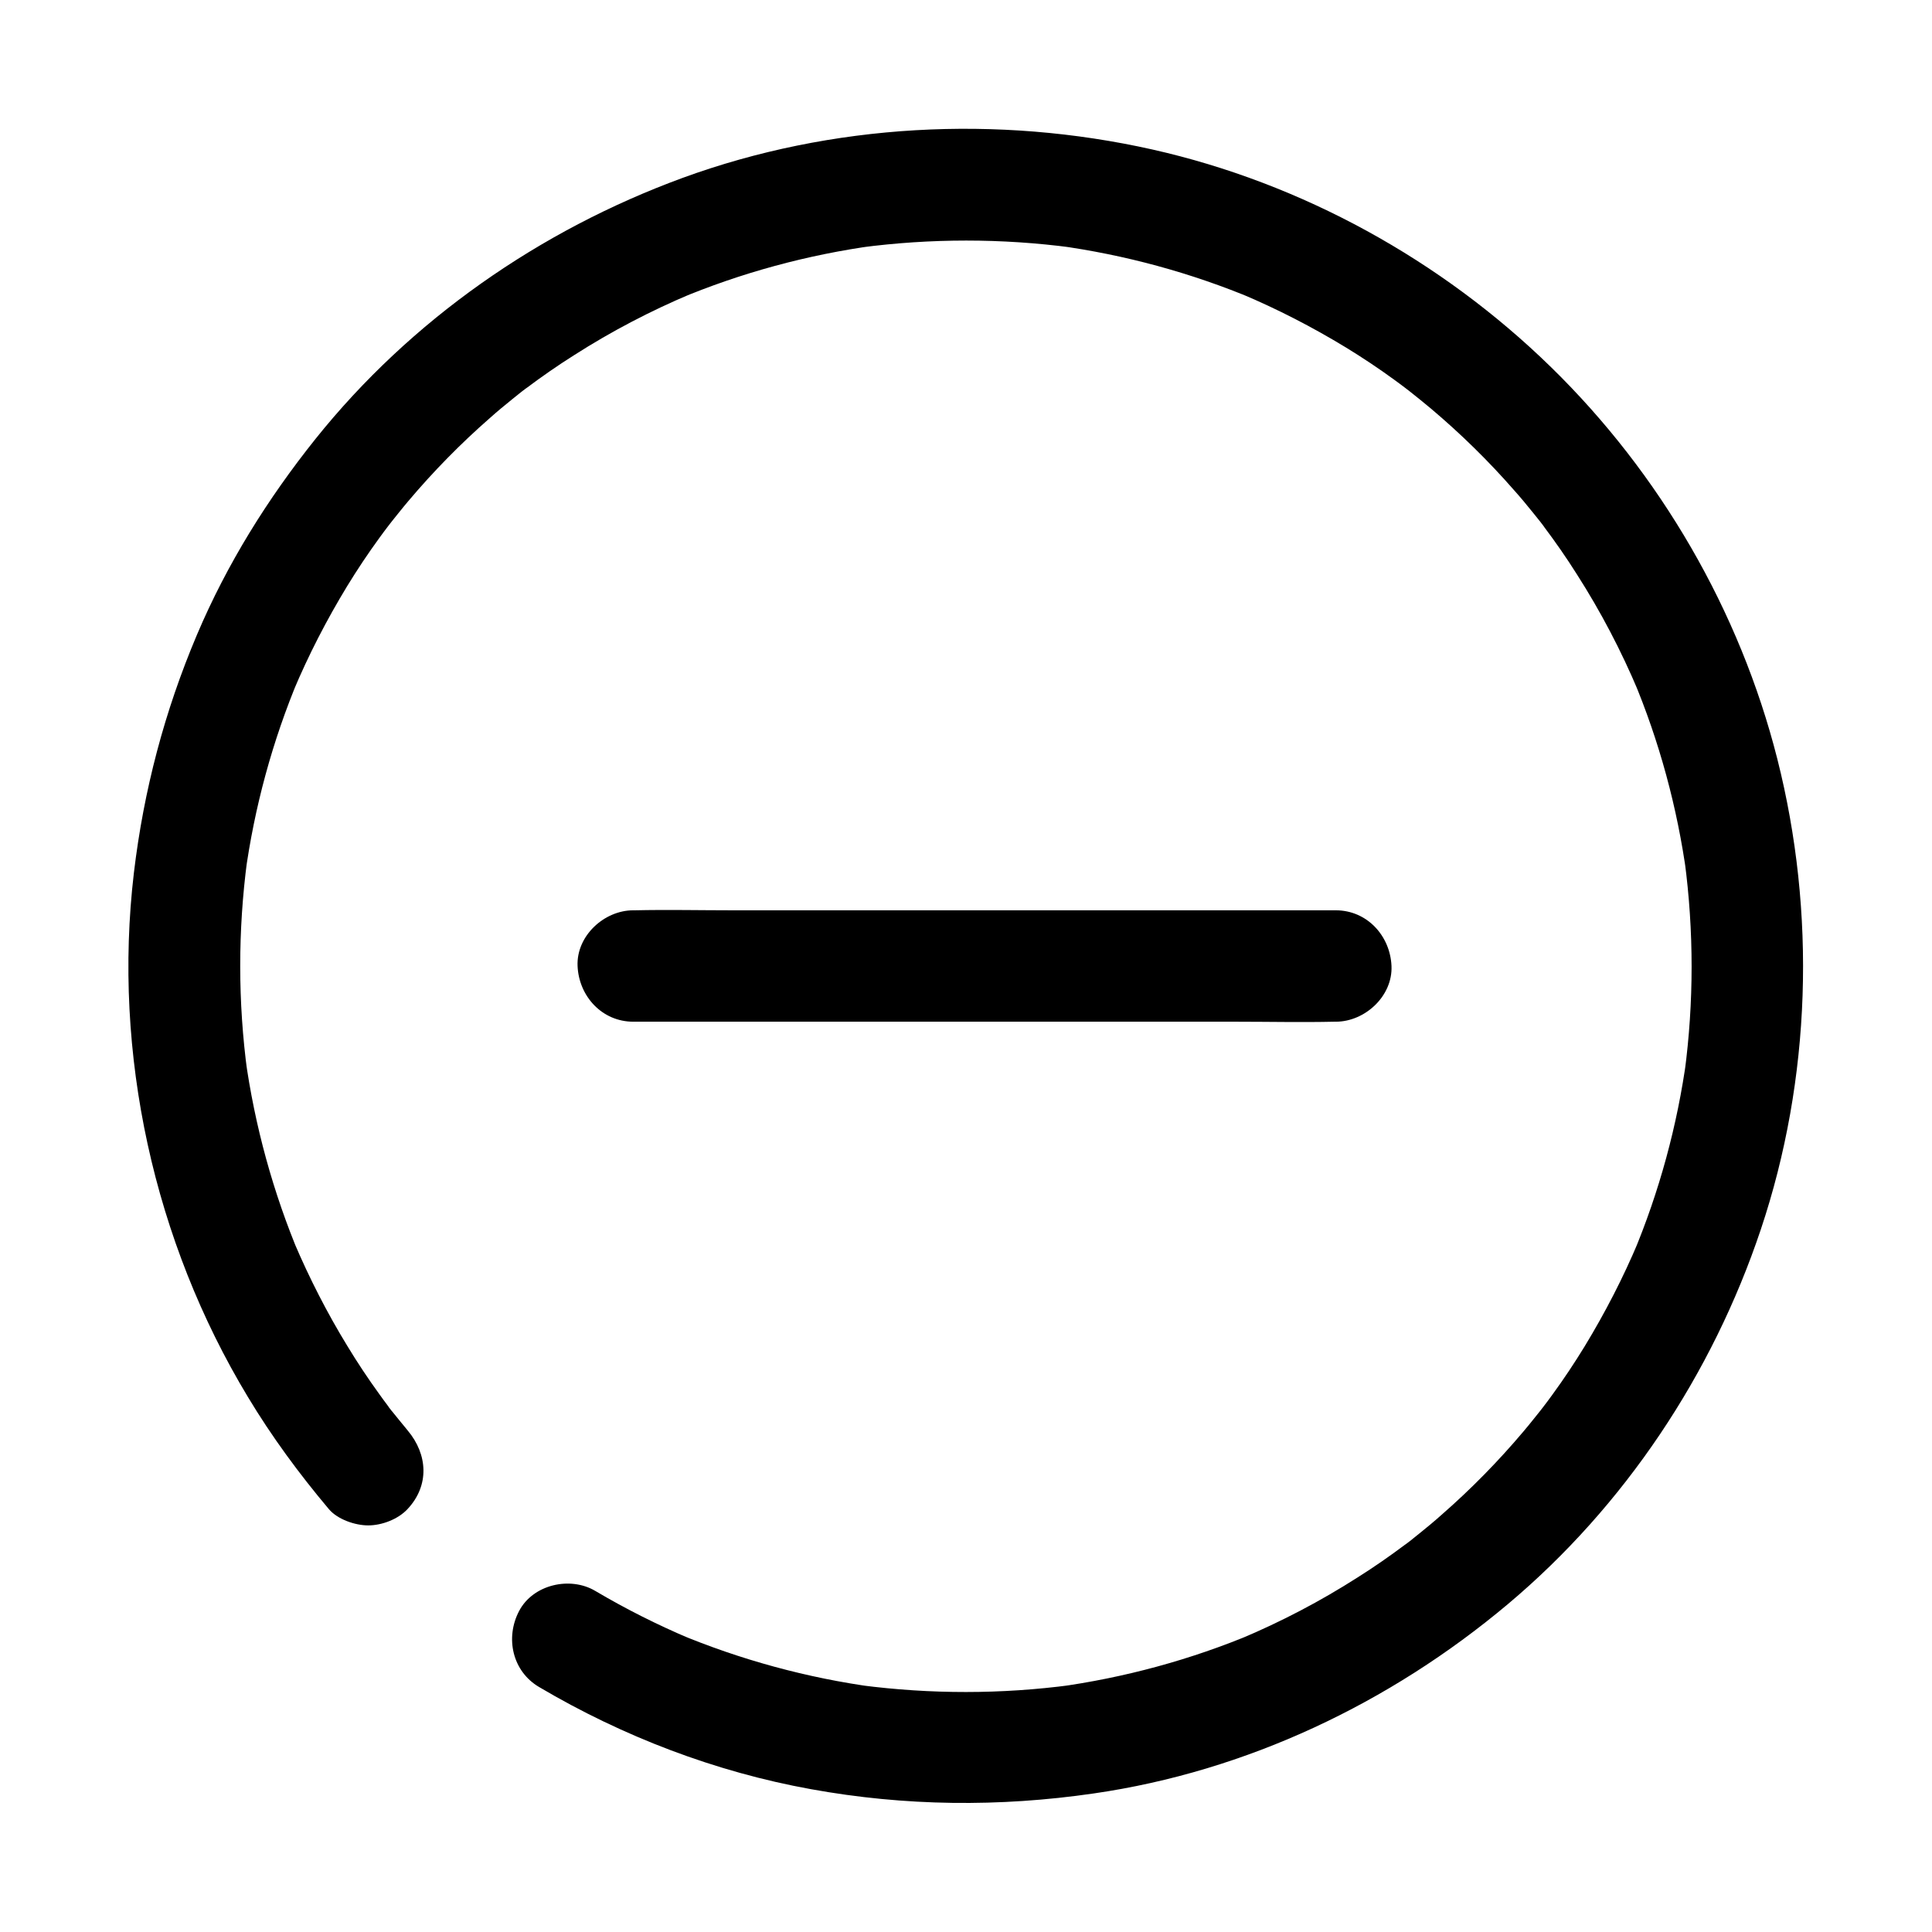
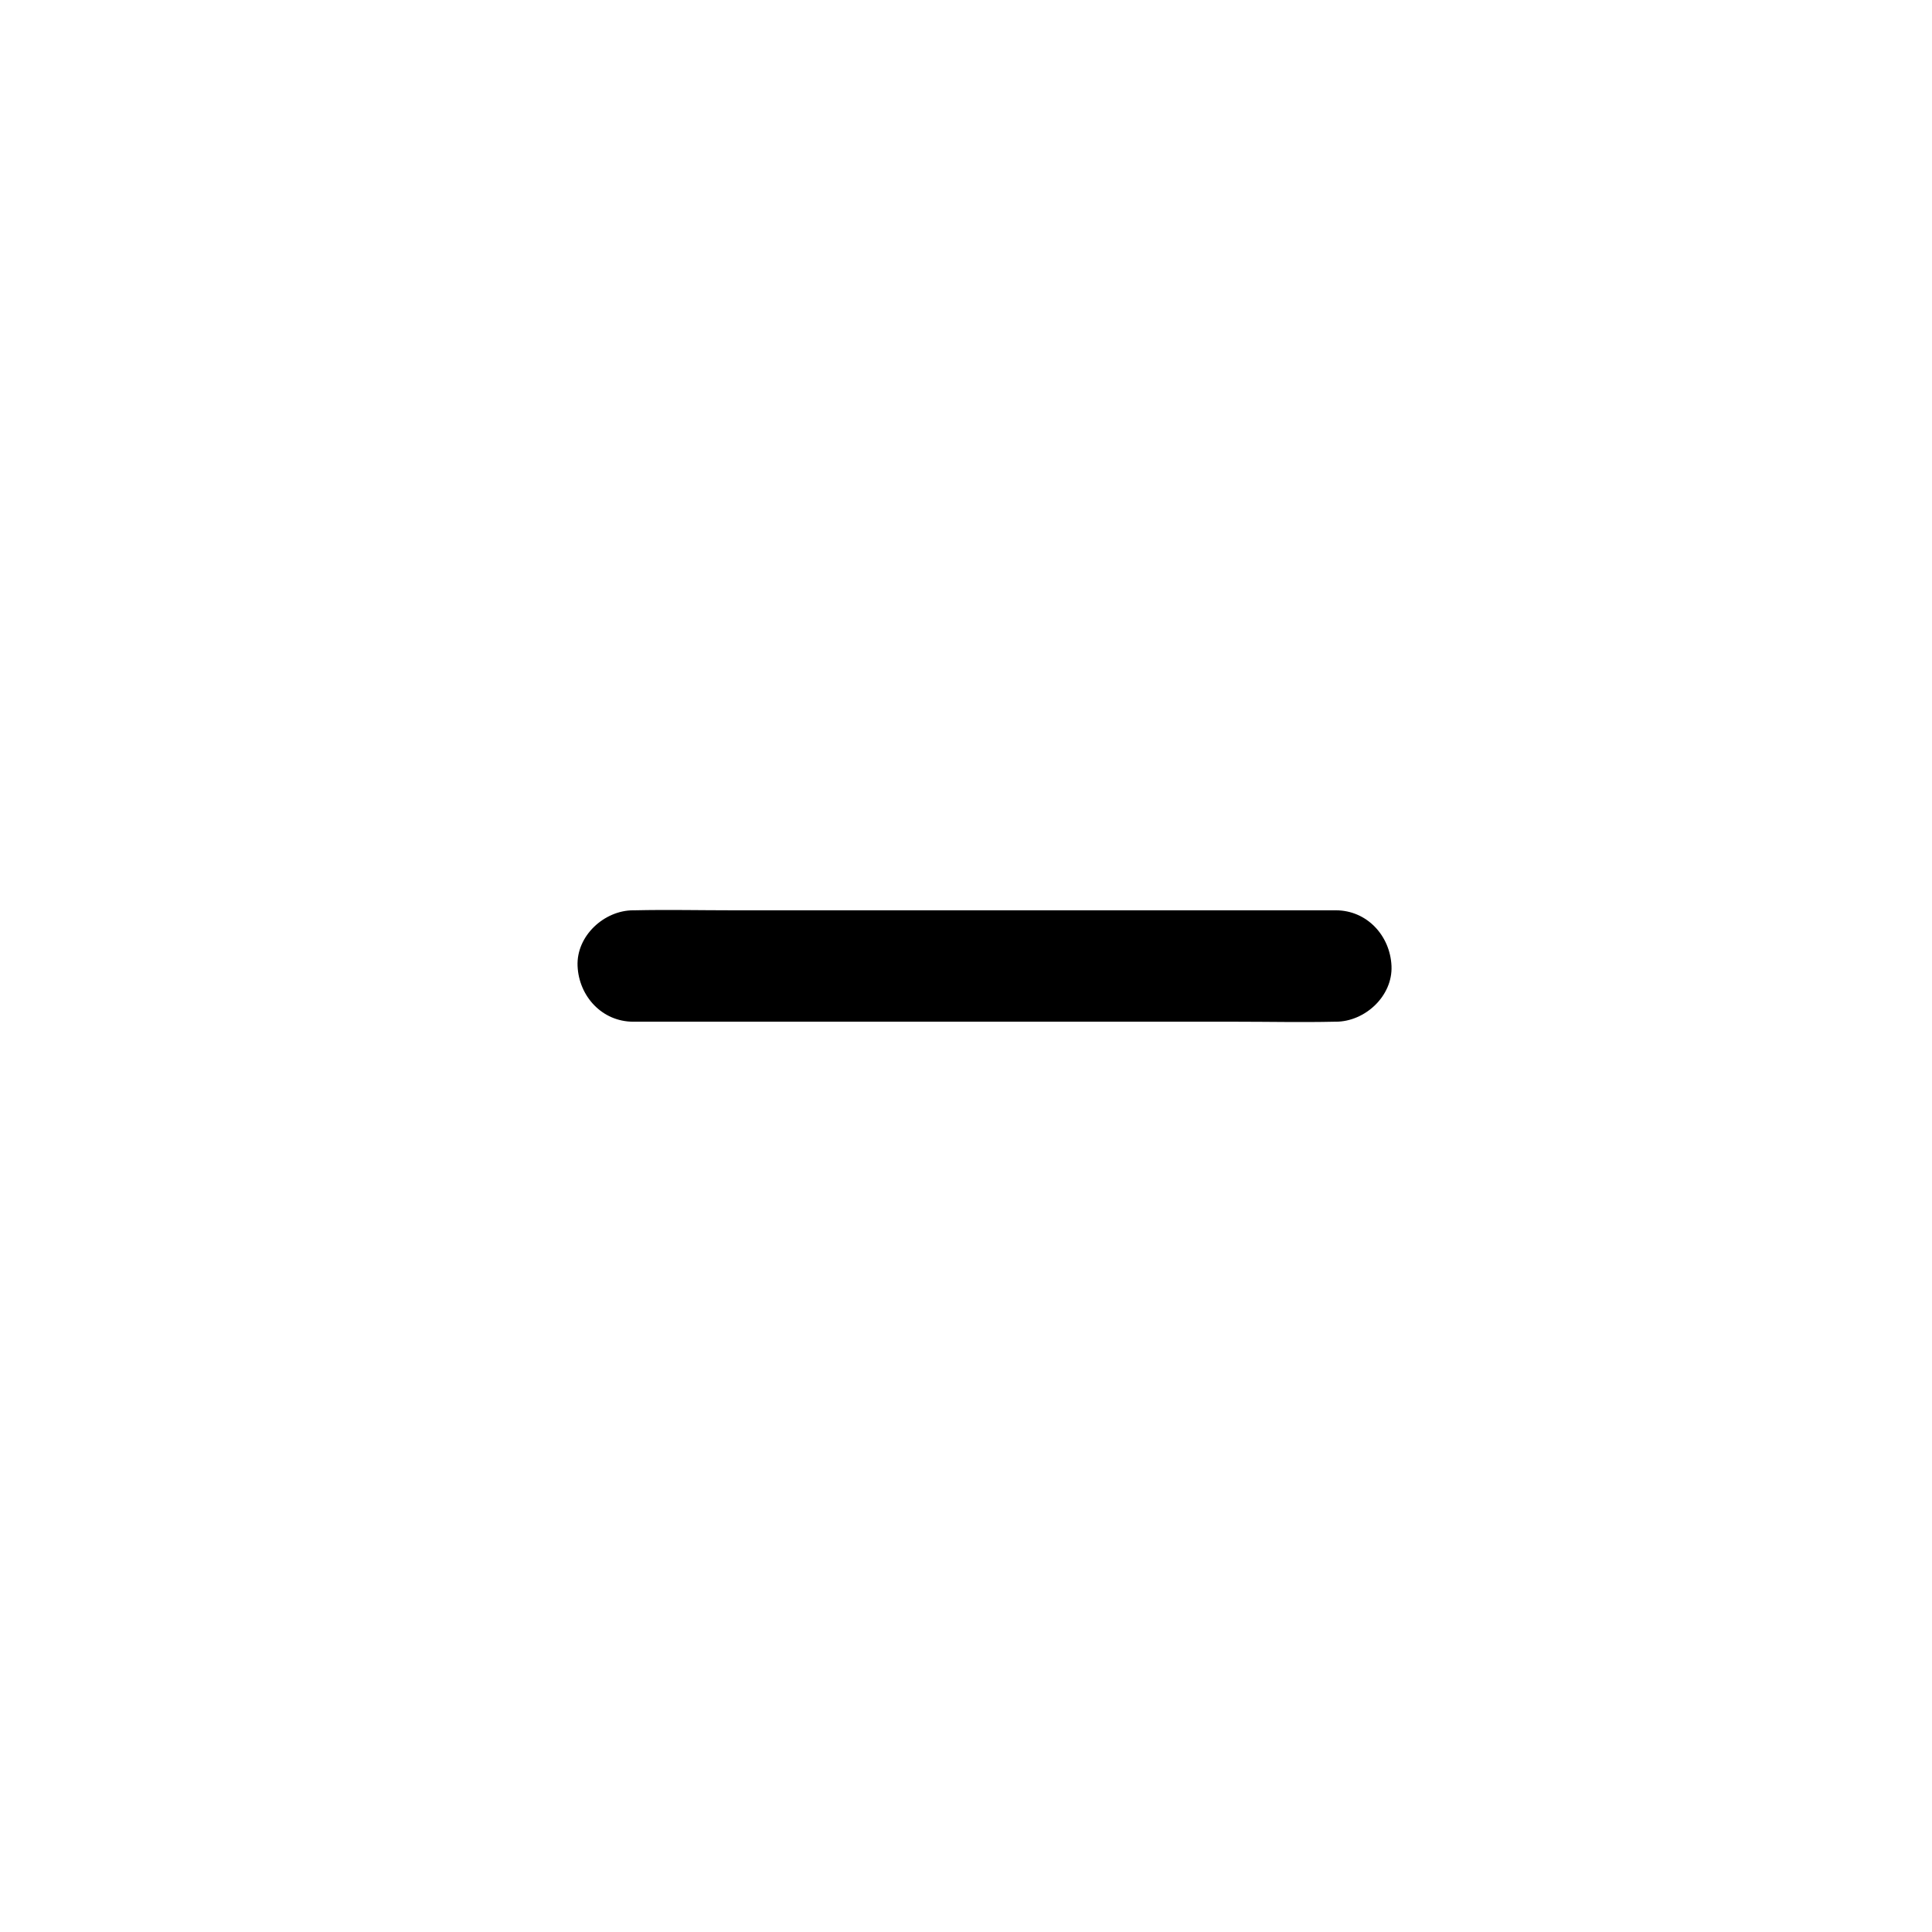
<svg xmlns="http://www.w3.org/2000/svg" fill="#000000" width="800px" height="800px" version="1.1" viewBox="144 144 512 512">
  <g>
-     <path d="m252.05 523.1c-1.672-2.016-3.297-4.035-4.922-6.051-1.23-1.574 0.59 0.887 0.887 1.133-0.441-0.395-0.836-1.082-1.18-1.574-0.789-1.031-1.574-2.117-2.312-3.148-3-4.133-5.805-8.363-8.461-12.742-5.363-8.758-10.035-17.91-14.07-27.355 0.492 1.18 0.984 2.363 1.477 3.543-7.086-16.828-11.957-34.539-14.465-52.645 0.195 1.328 0.344 2.609 0.543 3.938-2.508-18.648-2.508-37.539-0.051-56.188-0.195 1.328-0.344 2.609-0.543 3.938 2.461-18.008 7.231-35.57 14.27-52.348-0.492 1.18-0.984 2.363-1.477 3.543 4.035-9.594 8.809-18.844 14.219-27.75 2.707-4.43 5.559-8.707 8.609-12.891 0.738-1.031 1.523-2.066 2.312-3.102 0.395-0.492 0.789-1.031 1.18-1.523 1.574-2.117-2.363 3-0.738 0.934 1.625-2.016 3.199-4.035 4.871-6.004 6.641-7.871 13.875-15.254 21.648-22.043 1.918-1.723 3.887-3.344 5.902-4.969 0.836-0.688 1.672-1.328 2.508-2.016 0.836-0.688 2.953-2.215-0.934 0.738 0.688-0.543 1.379-1.031 2.066-1.574 4.133-3.102 8.363-6.051 12.742-8.809 9.84-6.297 20.27-11.758 31.047-16.285-1.18 0.492-2.363 0.984-3.543 1.477 16.727-7.035 34.34-11.809 52.348-14.27-1.328 0.195-2.609 0.344-3.938 0.543 18.598-2.461 37.441-2.461 55.988 0-1.328-0.195-2.609-0.344-3.938-0.543 18.008 2.461 35.57 7.231 52.348 14.27-1.18-0.492-2.363-0.984-3.543-1.477 9.594 4.035 18.844 8.809 27.75 14.219 4.43 2.707 8.707 5.559 12.891 8.609 1.031 0.738 2.066 1.523 3.102 2.312 0.492 0.395 1.031 0.789 1.523 1.18 2.117 1.574-3-2.363-0.934-0.738 2.016 1.625 4.035 3.199 6.004 4.871 7.871 6.641 15.254 13.875 22.043 21.648 1.723 1.918 3.344 3.887 4.969 5.902 0.688 0.836 1.328 1.672 2.016 2.508s2.215 2.953-0.738-0.934c0.543 0.688 1.031 1.379 1.574 2.066 3.102 4.133 6.051 8.363 8.809 12.742 6.297 9.84 11.758 20.27 16.285 31.047-0.492-1.18-0.984-2.363-1.477-3.543 7.035 16.727 11.809 34.34 14.27 52.348-0.195-1.328-0.344-2.609-0.543-3.938 2.461 18.598 2.461 37.441 0 55.988 0.195-1.328 0.344-2.609 0.543-3.938-2.461 18.008-7.231 35.57-14.27 52.348 0.492-1.18 0.984-2.363 1.477-3.543-4.035 9.594-8.809 18.844-14.219 27.75-2.707 4.43-5.559 8.707-8.609 12.891-0.738 1.031-1.523 2.066-2.312 3.102-0.395 0.492-0.789 1.031-1.18 1.523-1.574 2.117 2.363-3 0.738-0.934-1.625 2.016-3.199 4.035-4.871 6.004-6.641 7.871-13.875 15.254-21.648 22.043-1.918 1.723-3.887 3.344-5.902 4.969-0.836 0.688-1.672 1.328-2.508 2.016s-2.953 2.215 0.934-0.738c-0.688 0.543-1.379 1.031-2.066 1.574-4.133 3.102-8.363 6.051-12.742 8.809-9.84 6.297-20.27 11.758-31.047 16.285 1.18-0.492 2.363-0.984 3.543-1.477-16.727 7.035-34.34 11.809-52.348 14.27 1.328-0.195 2.609-0.344 3.938-0.543-18.5 2.461-37.246 2.461-55.793 0.051 1.328 0.195 2.609 0.344 3.938 0.543-18.156-2.461-35.867-7.281-52.742-14.367 1.18 0.492 2.363 0.984 3.543 1.477-8.609-3.641-17.023-7.871-25.094-12.645-6.641-3.938-16.48-1.723-20.172 5.312-3.738 7.086-1.82 15.988 5.312 20.172 22.141 13.086 46.691 22.484 72.027 27.059 24.945 4.527 49.891 4.773 74.934 1.133 40.492-5.856 78.473-23.91 109.71-50.137 30.996-26.027 54.219-60.961 67.059-99.285 13.383-39.949 14.711-83.984 4.379-124.77-9.938-39.211-31.047-75.57-59.977-103.81-29.027-28.34-66.027-48.758-105.63-57.664-41.031-9.195-84.918-6.93-124.52 7.535-37.836 13.875-72.027 37.637-97.27 69.176-12.695 15.891-23.418 33.062-31.391 51.855-8.609 20.32-14.121 41.23-16.727 63.125-5.656 47.871 5.312 97.664 30.207 138.89 6.297 10.48 13.578 20.367 21.453 29.719 2.312 2.754 6.988 4.328 10.43 4.328 3.641 0 7.922-1.625 10.43-4.328 5.856-6.25 5.363-14.465 0.051-20.812z" />
    <path d="m498 385.24h-21.453-41.723-62.09-34.441c-8.707 0-17.418-0.195-26.074 0h-0.395c-7.723 0-15.105 6.789-14.762 14.762 0.344 8.02 6.496 14.762 14.762 14.762h21.453 31.883 62.09 44.281c8.707 0 17.418 0.195 26.074 0h0.395c7.723 0 15.105-6.789 14.762-14.762-0.344-8.02-6.496-14.762-14.762-14.762z" />
  </g>
</svg>